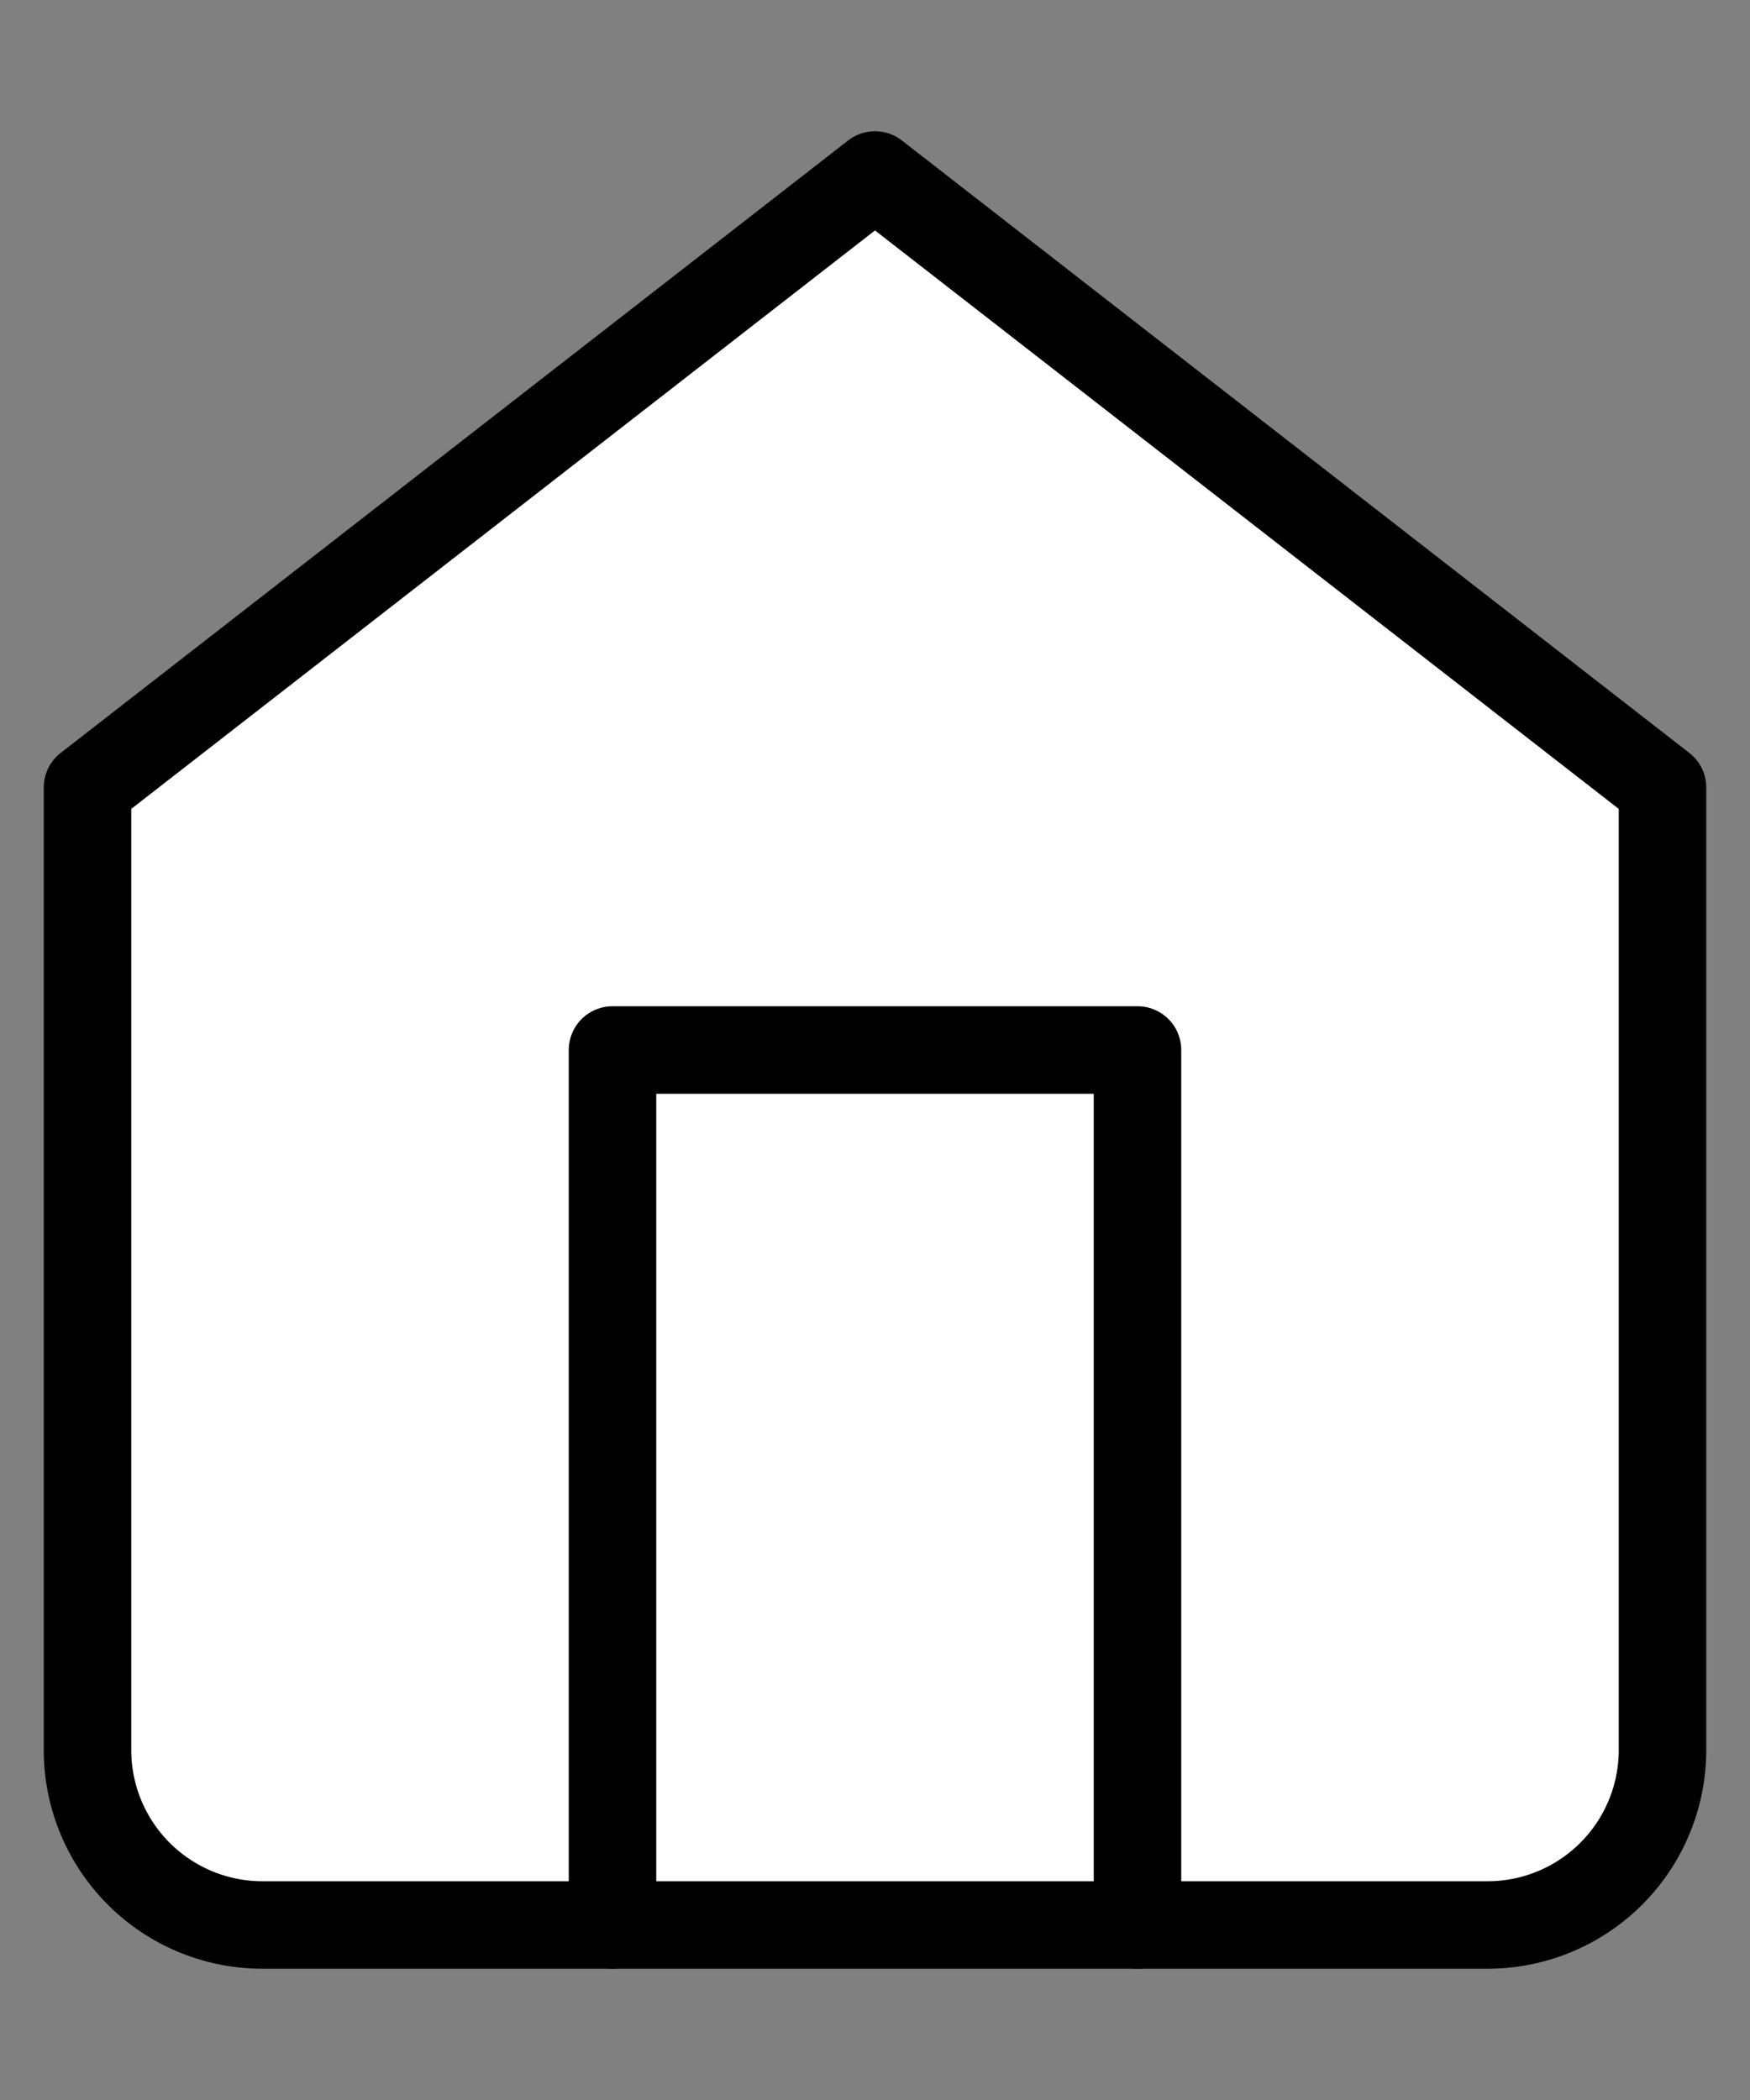
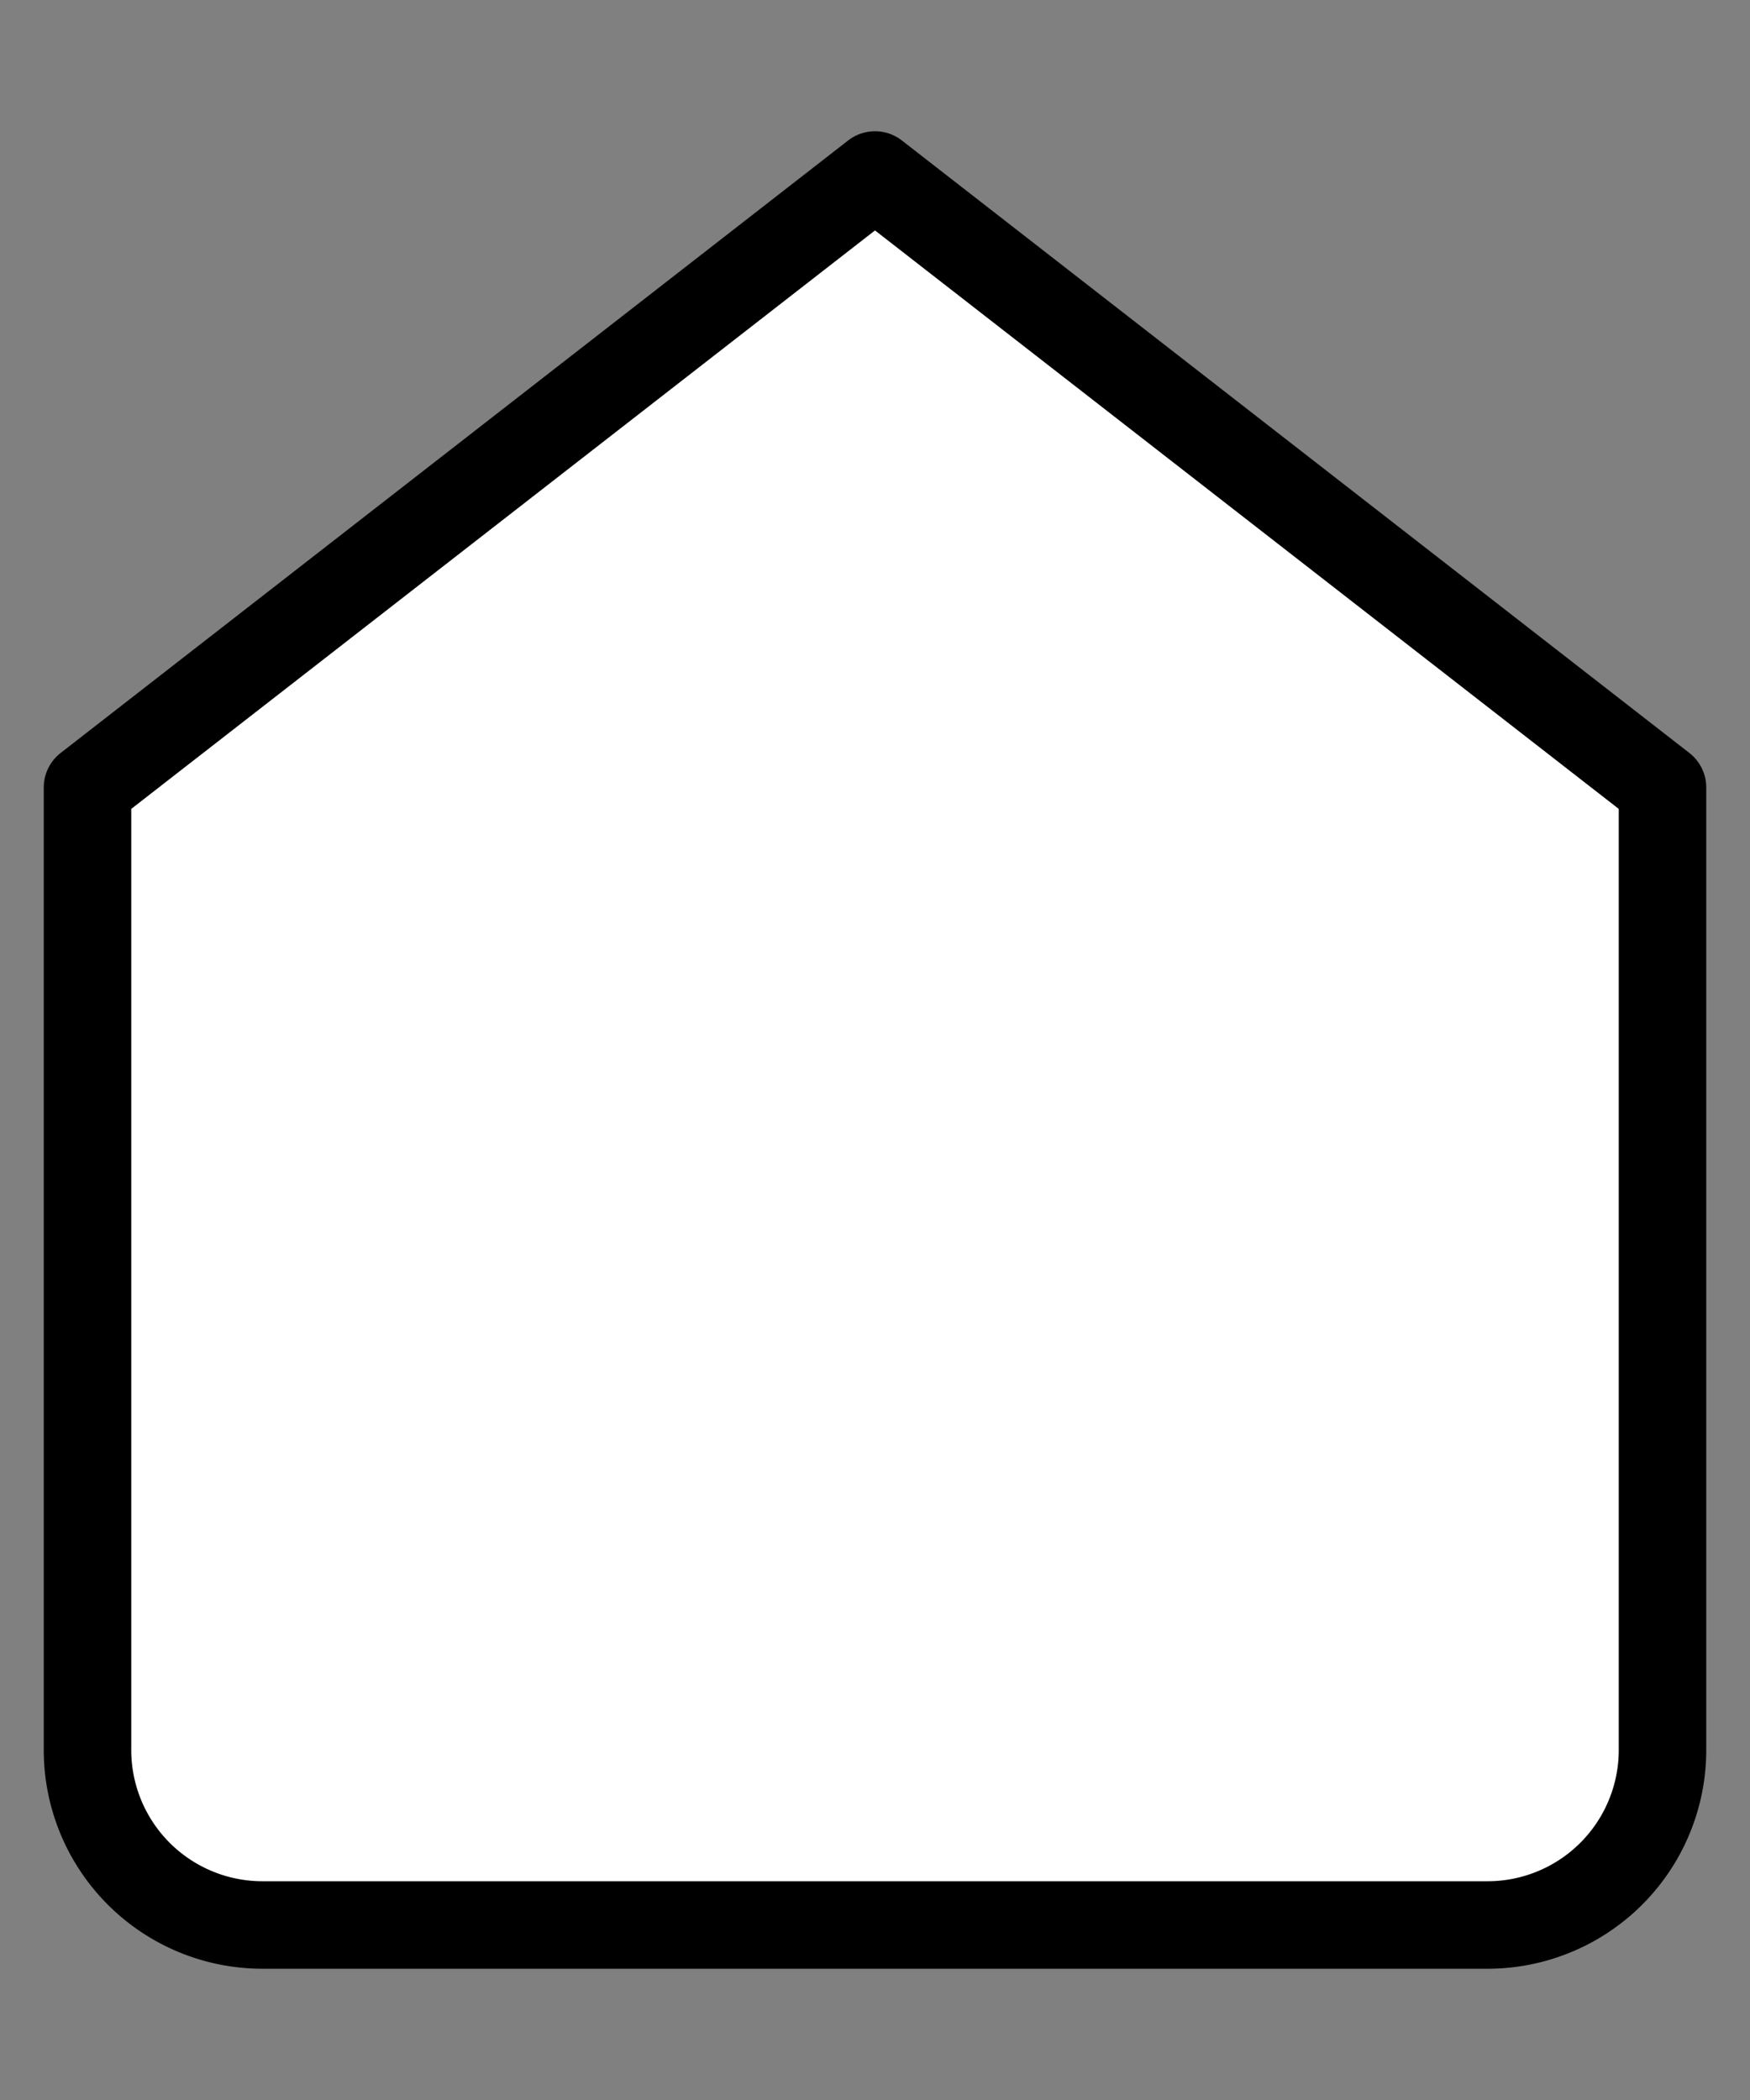
<svg xmlns="http://www.w3.org/2000/svg" width="20" height="24" viewBox="0 0 20 24">
  <rect x="0" y="0" width="20" height="24" fill="#808080" stroke="none" />
  <g transform="translate(-3437 -1207)">
    <rect width="20" height="24" transform="translate(3437 1207)" fill="none" />
    <g transform="translate(3433.5 1206)">
      <path d="M4.5,10l9-7,9,7V21a2,2,0,0,1-2,2H6.5a2,2,0,0,1-2-2Z" transform="translate(0 0)" fill="#fff" stroke="#000" stroke-linecap="round" stroke-linejoin="round" stroke-width="1" />
-       <path d="M13.5,28V18h6V28" transform="translate(-3 -5)" fill="none" stroke="#000" stroke-linecap="round" stroke-linejoin="round" stroke-width="1" />
    </g>
  </g>
</svg>